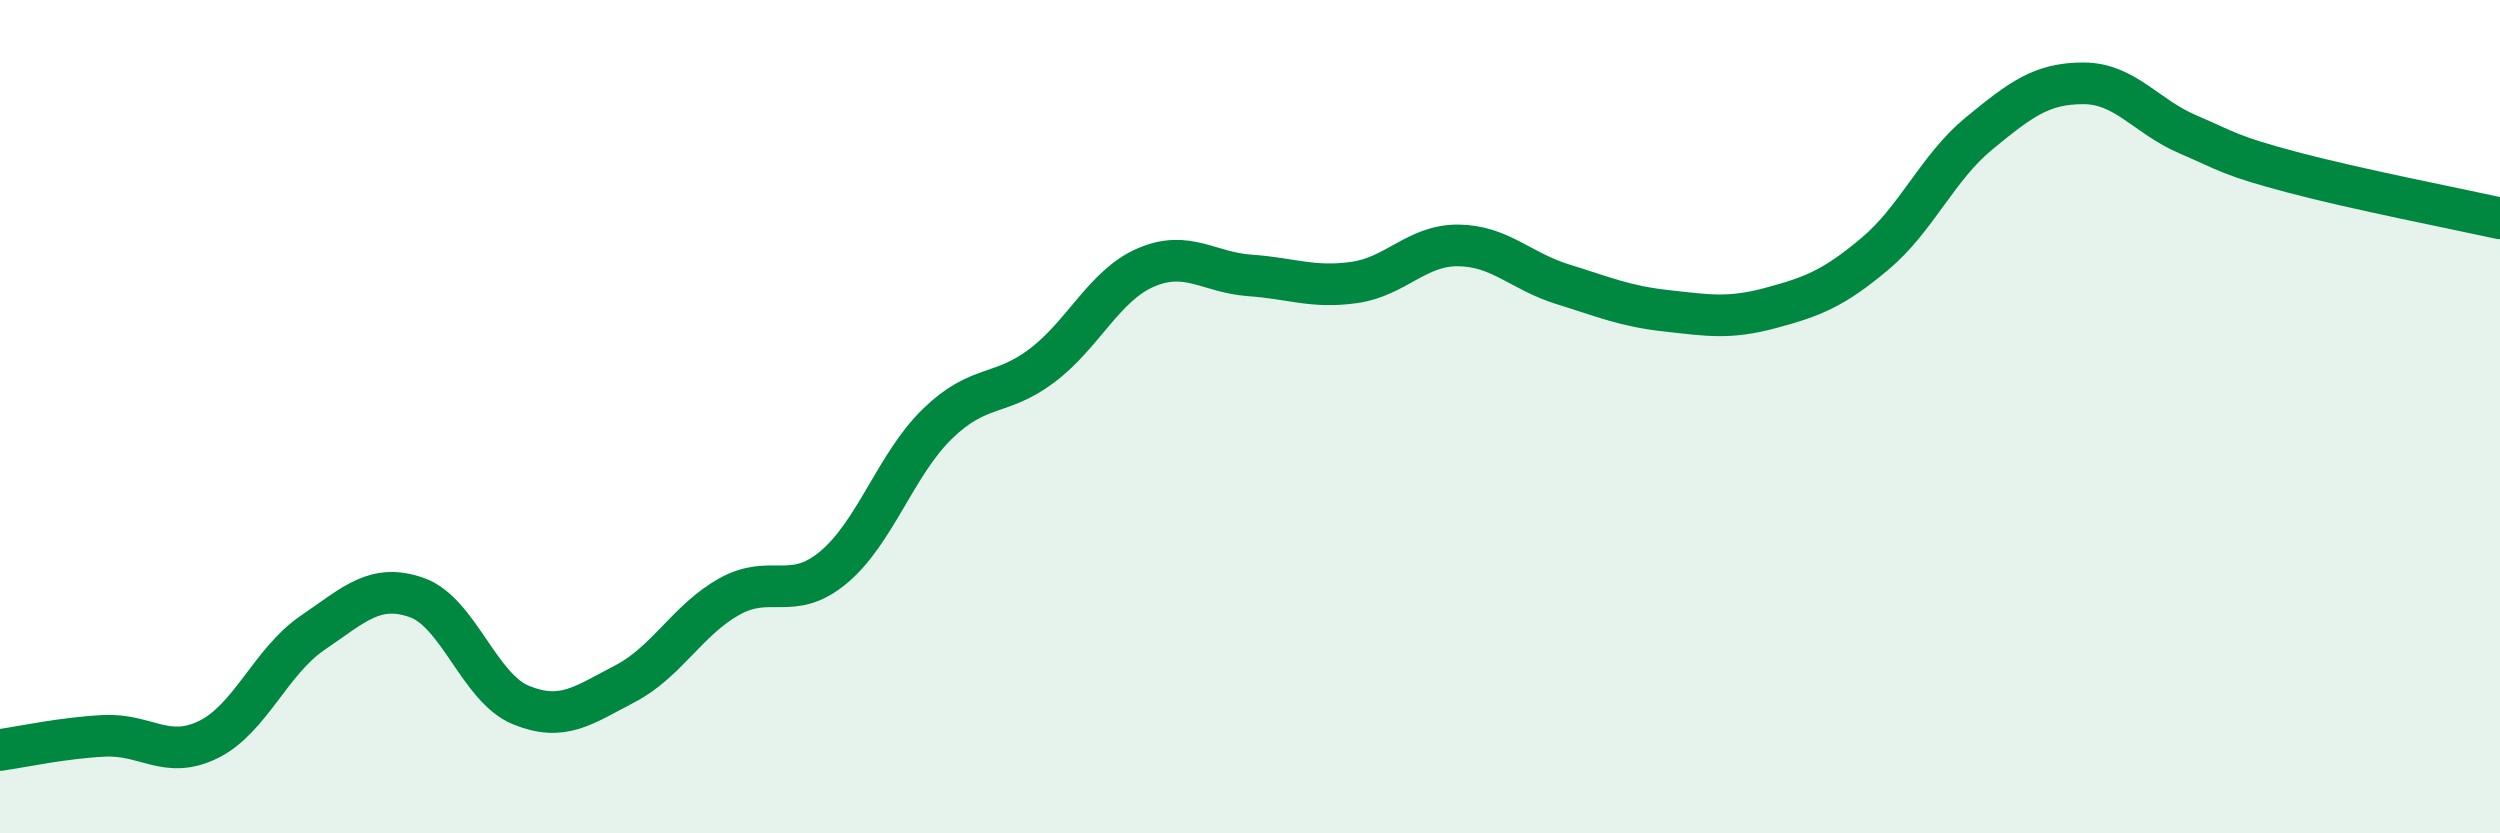
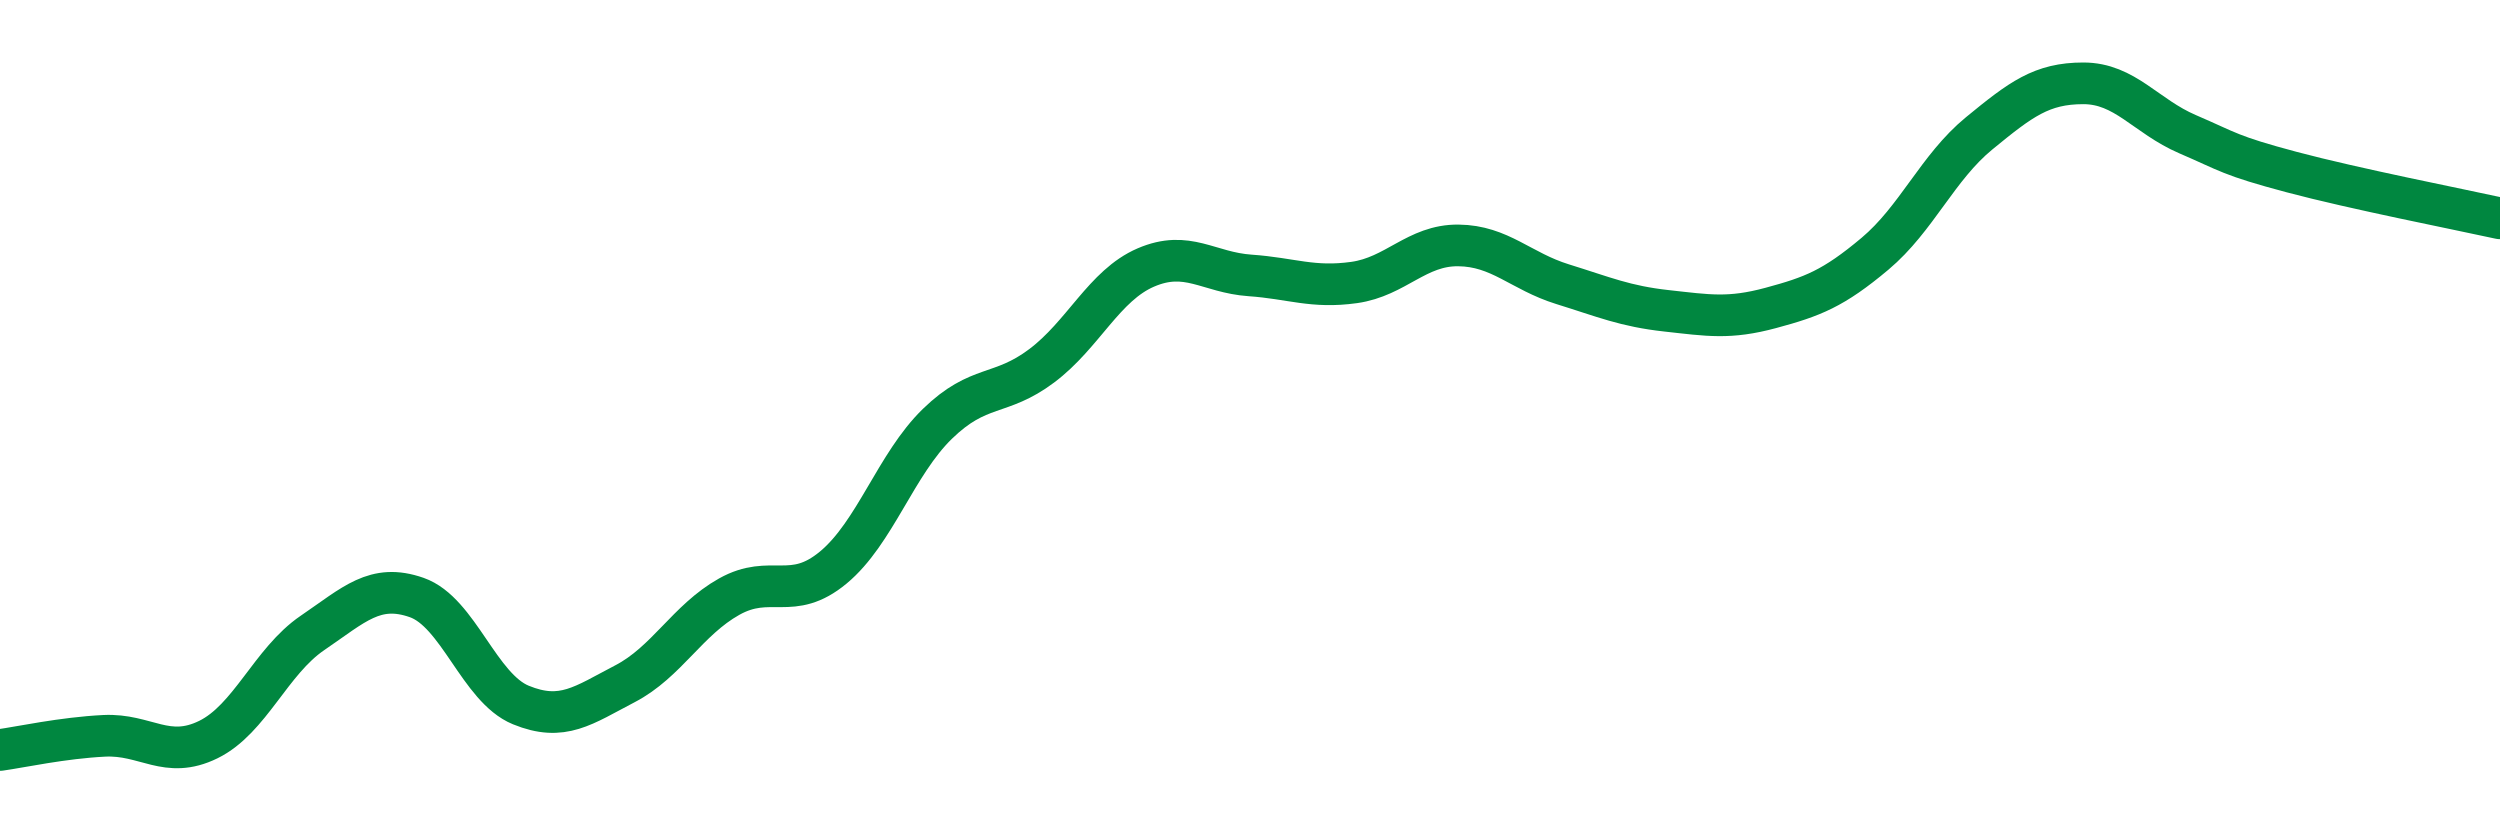
<svg xmlns="http://www.w3.org/2000/svg" width="60" height="20" viewBox="0 0 60 20">
-   <path d="M 0,18 C 0.5,17.93 1.5,17.71 2.5,17.66 C 3.5,17.61 4,18.24 5,17.75 C 6,17.26 6.5,15.87 7.5,15.19 C 8.5,14.51 9,13.99 10,14.34 C 11,14.69 11.5,16.51 12.5,16.92 C 13.5,17.33 14,16.93 15,16.41 C 16,15.89 16.5,14.88 17.5,14.32 C 18.5,13.76 19,14.45 20,13.62 C 21,12.79 21.5,11.14 22.5,10.17 C 23.5,9.2 24,9.53 25,8.78 C 26,8.03 26.5,6.85 27.5,6.42 C 28.5,5.99 29,6.54 30,6.61 C 31,6.68 31.5,6.92 32.5,6.78 C 33.5,6.64 34,5.88 35,5.89 C 36,5.9 36.5,6.51 37.5,6.82 C 38.5,7.13 39,7.35 40,7.46 C 41,7.57 41.5,7.66 42.5,7.39 C 43.5,7.12 44,6.93 45,6.09 C 46,5.25 46.5,4.02 47.5,3.2 C 48.5,2.38 49,2 50,2 C 51,2 51.5,2.79 52.5,3.22 C 53.5,3.65 53.5,3.73 55,4.13 C 56.5,4.53 59,5.02 60,5.24L60 20L0 20Z" fill="#008740" opacity="0.1" stroke-linecap="round" stroke-linejoin="round" />
  <path d="M 0,18 C 0.5,17.93 1.5,17.71 2.5,17.66 C 3.5,17.61 4,18.24 5,17.75 C 6,17.26 6.5,15.87 7.5,15.19 C 8.5,14.51 9,13.99 10,14.34 C 11,14.69 11.5,16.51 12.5,16.92 C 13.5,17.33 14,16.93 15,16.41 C 16,15.89 16.5,14.88 17.5,14.32 C 18.5,13.76 19,14.45 20,13.62 C 21,12.79 21.5,11.14 22.5,10.17 C 23.5,9.2 24,9.53 25,8.78 C 26,8.03 26.5,6.85 27.5,6.42 C 28.5,5.99 29,6.54 30,6.61 C 31,6.68 31.5,6.92 32.5,6.78 C 33.5,6.64 34,5.88 35,5.89 C 36,5.9 36.5,6.51 37.5,6.82 C 38.5,7.13 39,7.35 40,7.46 C 41,7.57 41.5,7.66 42.5,7.39 C 43.5,7.12 44,6.93 45,6.09 C 46,5.25 46.5,4.02 47.5,3.2 C 48.5,2.38 49,2 50,2 C 51,2 51.5,2.79 52.5,3.22 C 53.5,3.65 53.5,3.73 55,4.13 C 56.5,4.53 59,5.02 60,5.24" stroke="#008740" stroke-width="1" fill="none" stroke-linecap="round" stroke-linejoin="round" />
</svg>